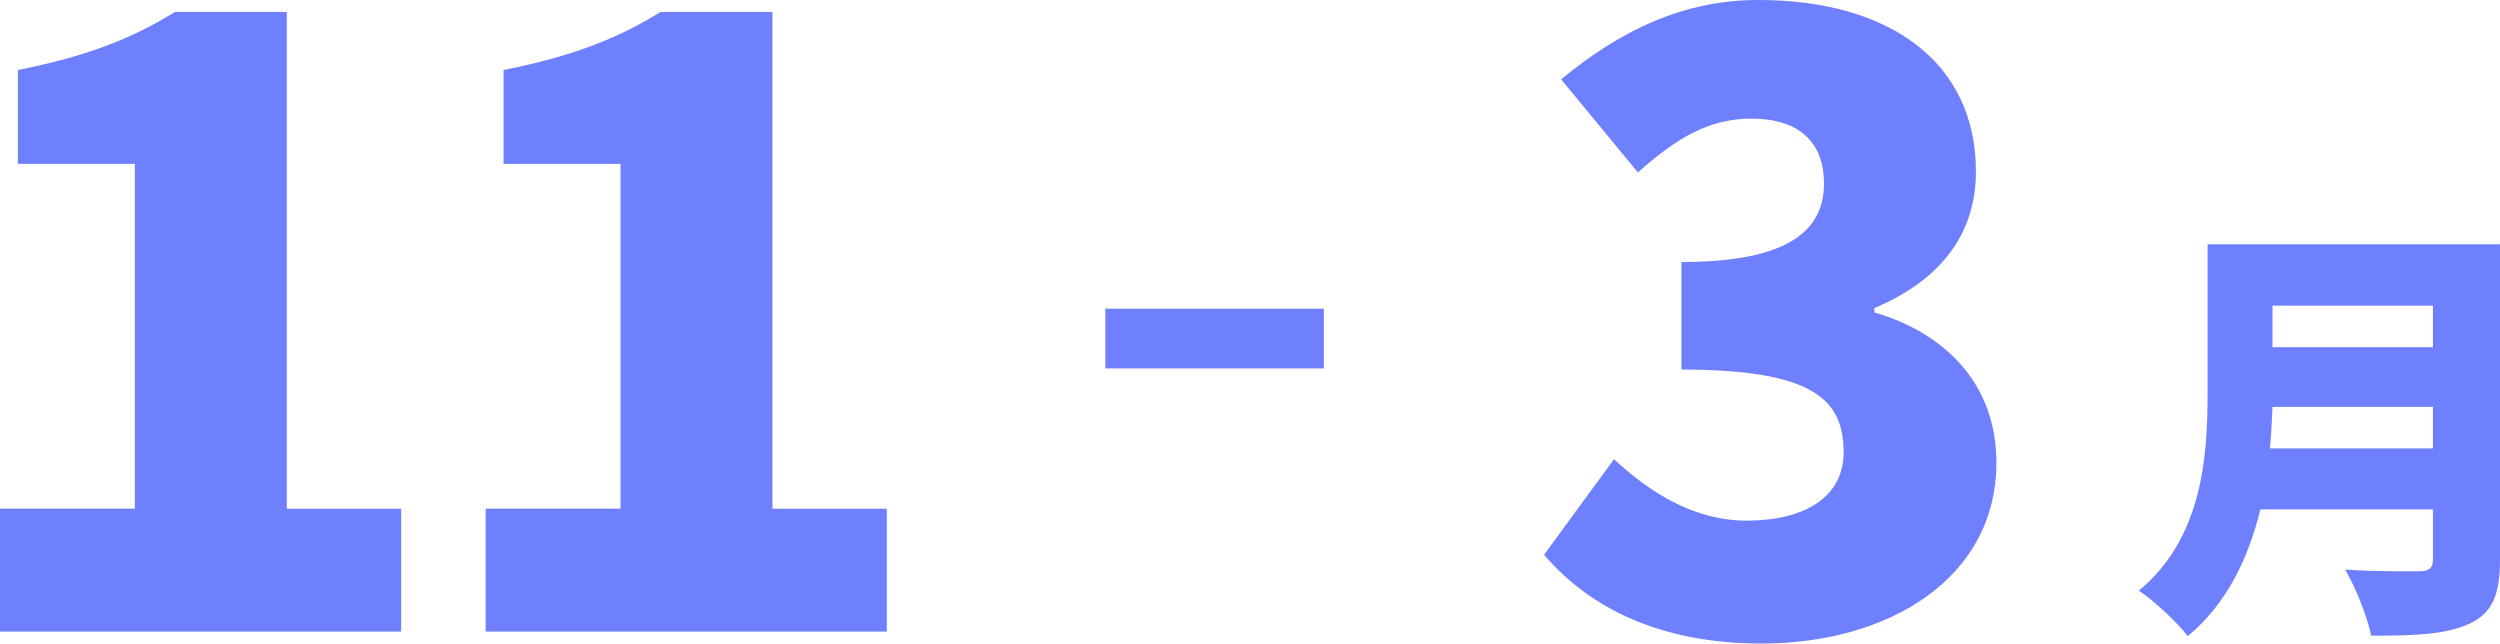
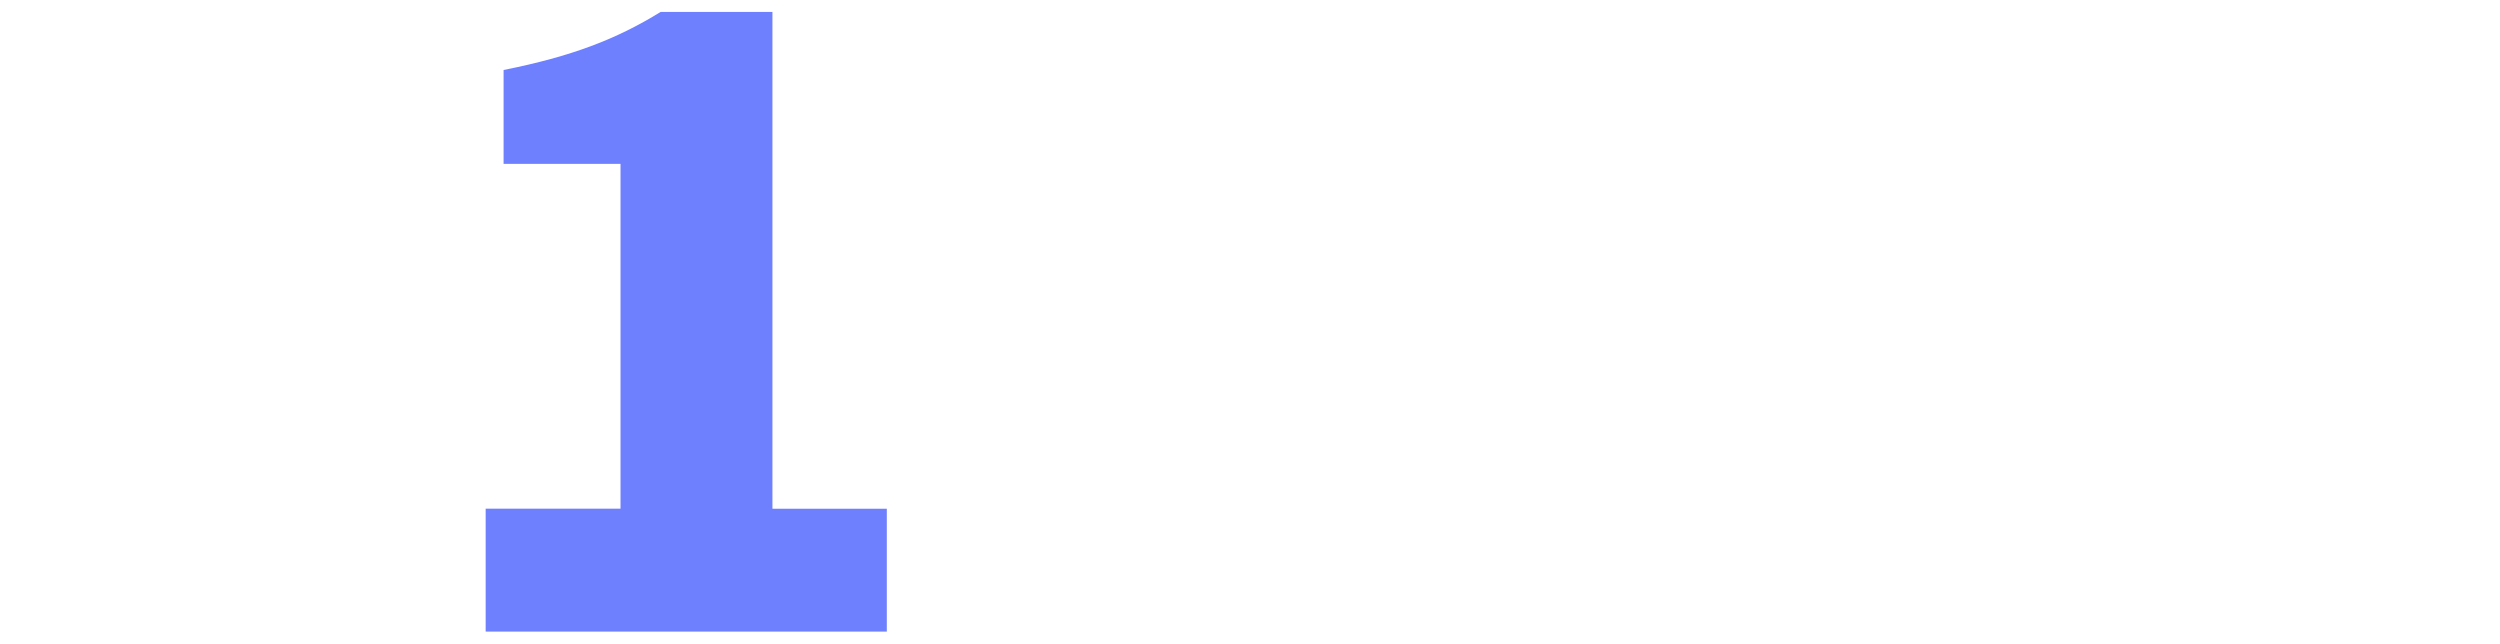
<svg xmlns="http://www.w3.org/2000/svg" id="_レイヤー_1" data-name="レイヤー 1" viewBox="0 0 362.824 93.399">
  <defs>
    <style>
      .cls-1 {
        fill: #6f80ff;
        stroke-width: 0px;
      }
    </style>
  </defs>
  <g>
-     <path class="cls-1" d="m0,73.827h19.571V23.783H2.601v-13.625c9.91-1.982,16.352-4.459,22.793-8.423h16.227v72.093h16.599v17.837H0v-17.837Z" />
    <path class="cls-1" d="m70.484,73.827h19.571V23.783h-16.97v-13.625c9.909-1.982,16.351-4.459,22.792-8.423h16.227v72.093h16.599v17.837h-58.219v-17.837Z" />
-     <path class="cls-1" d="m160.416,44.798h31.711v8.671h-31.711v-8.671Z" />
-     <path class="cls-1" d="m224.084,80.516l10.157-13.874c5.574,5.203,12.016,8.919,19.2,8.919,8.547,0,14.121-3.469,14.121-9.91,0-7.556-4.211-12.016-23.535-12.016v-15.608c15.731,0,20.687-4.707,20.687-11.396,0-6.07-3.716-9.414-10.529-9.414-6.193,0-10.9,2.849-16.475,7.804l-11.148-13.502c8.547-7.061,17.714-11.52,28.614-11.52,19.076,0,31.587,9.042,31.587,24.898,0,9.043-5.078,15.732-14.74,19.819v.62c10.157,2.973,17.713,10.281,17.713,21.801,0,16.846-15.731,26.261-34.064,26.261-14.616,0-24.897-5.079-31.587-12.883Z" />
  </g>
-   <path class="cls-1" d="m362.824,81.273c0,5.148-1.193,7.722-4.395,9.228-3.327,1.569-7.91,1.758-14.312,1.758-.502-2.699-2.323-7.156-3.767-9.604,4.018.314,9.291.251,10.797.251,1.444,0,1.946-.502,1.946-1.758v-7.219h-25.047c-1.695,6.968-4.834,13.685-10.546,18.393-1.382-1.883-5.085-5.335-7.094-6.591,9.228-7.658,9.981-19.397,9.981-28.75v-21.532h42.436v45.825Zm-9.73-16.196v-6.026h-23.289c-.063,1.883-.188,3.955-.377,6.026h23.666Zm-23.289-20.715v6.026h23.289v-6.026h-23.289Z" />
</svg>